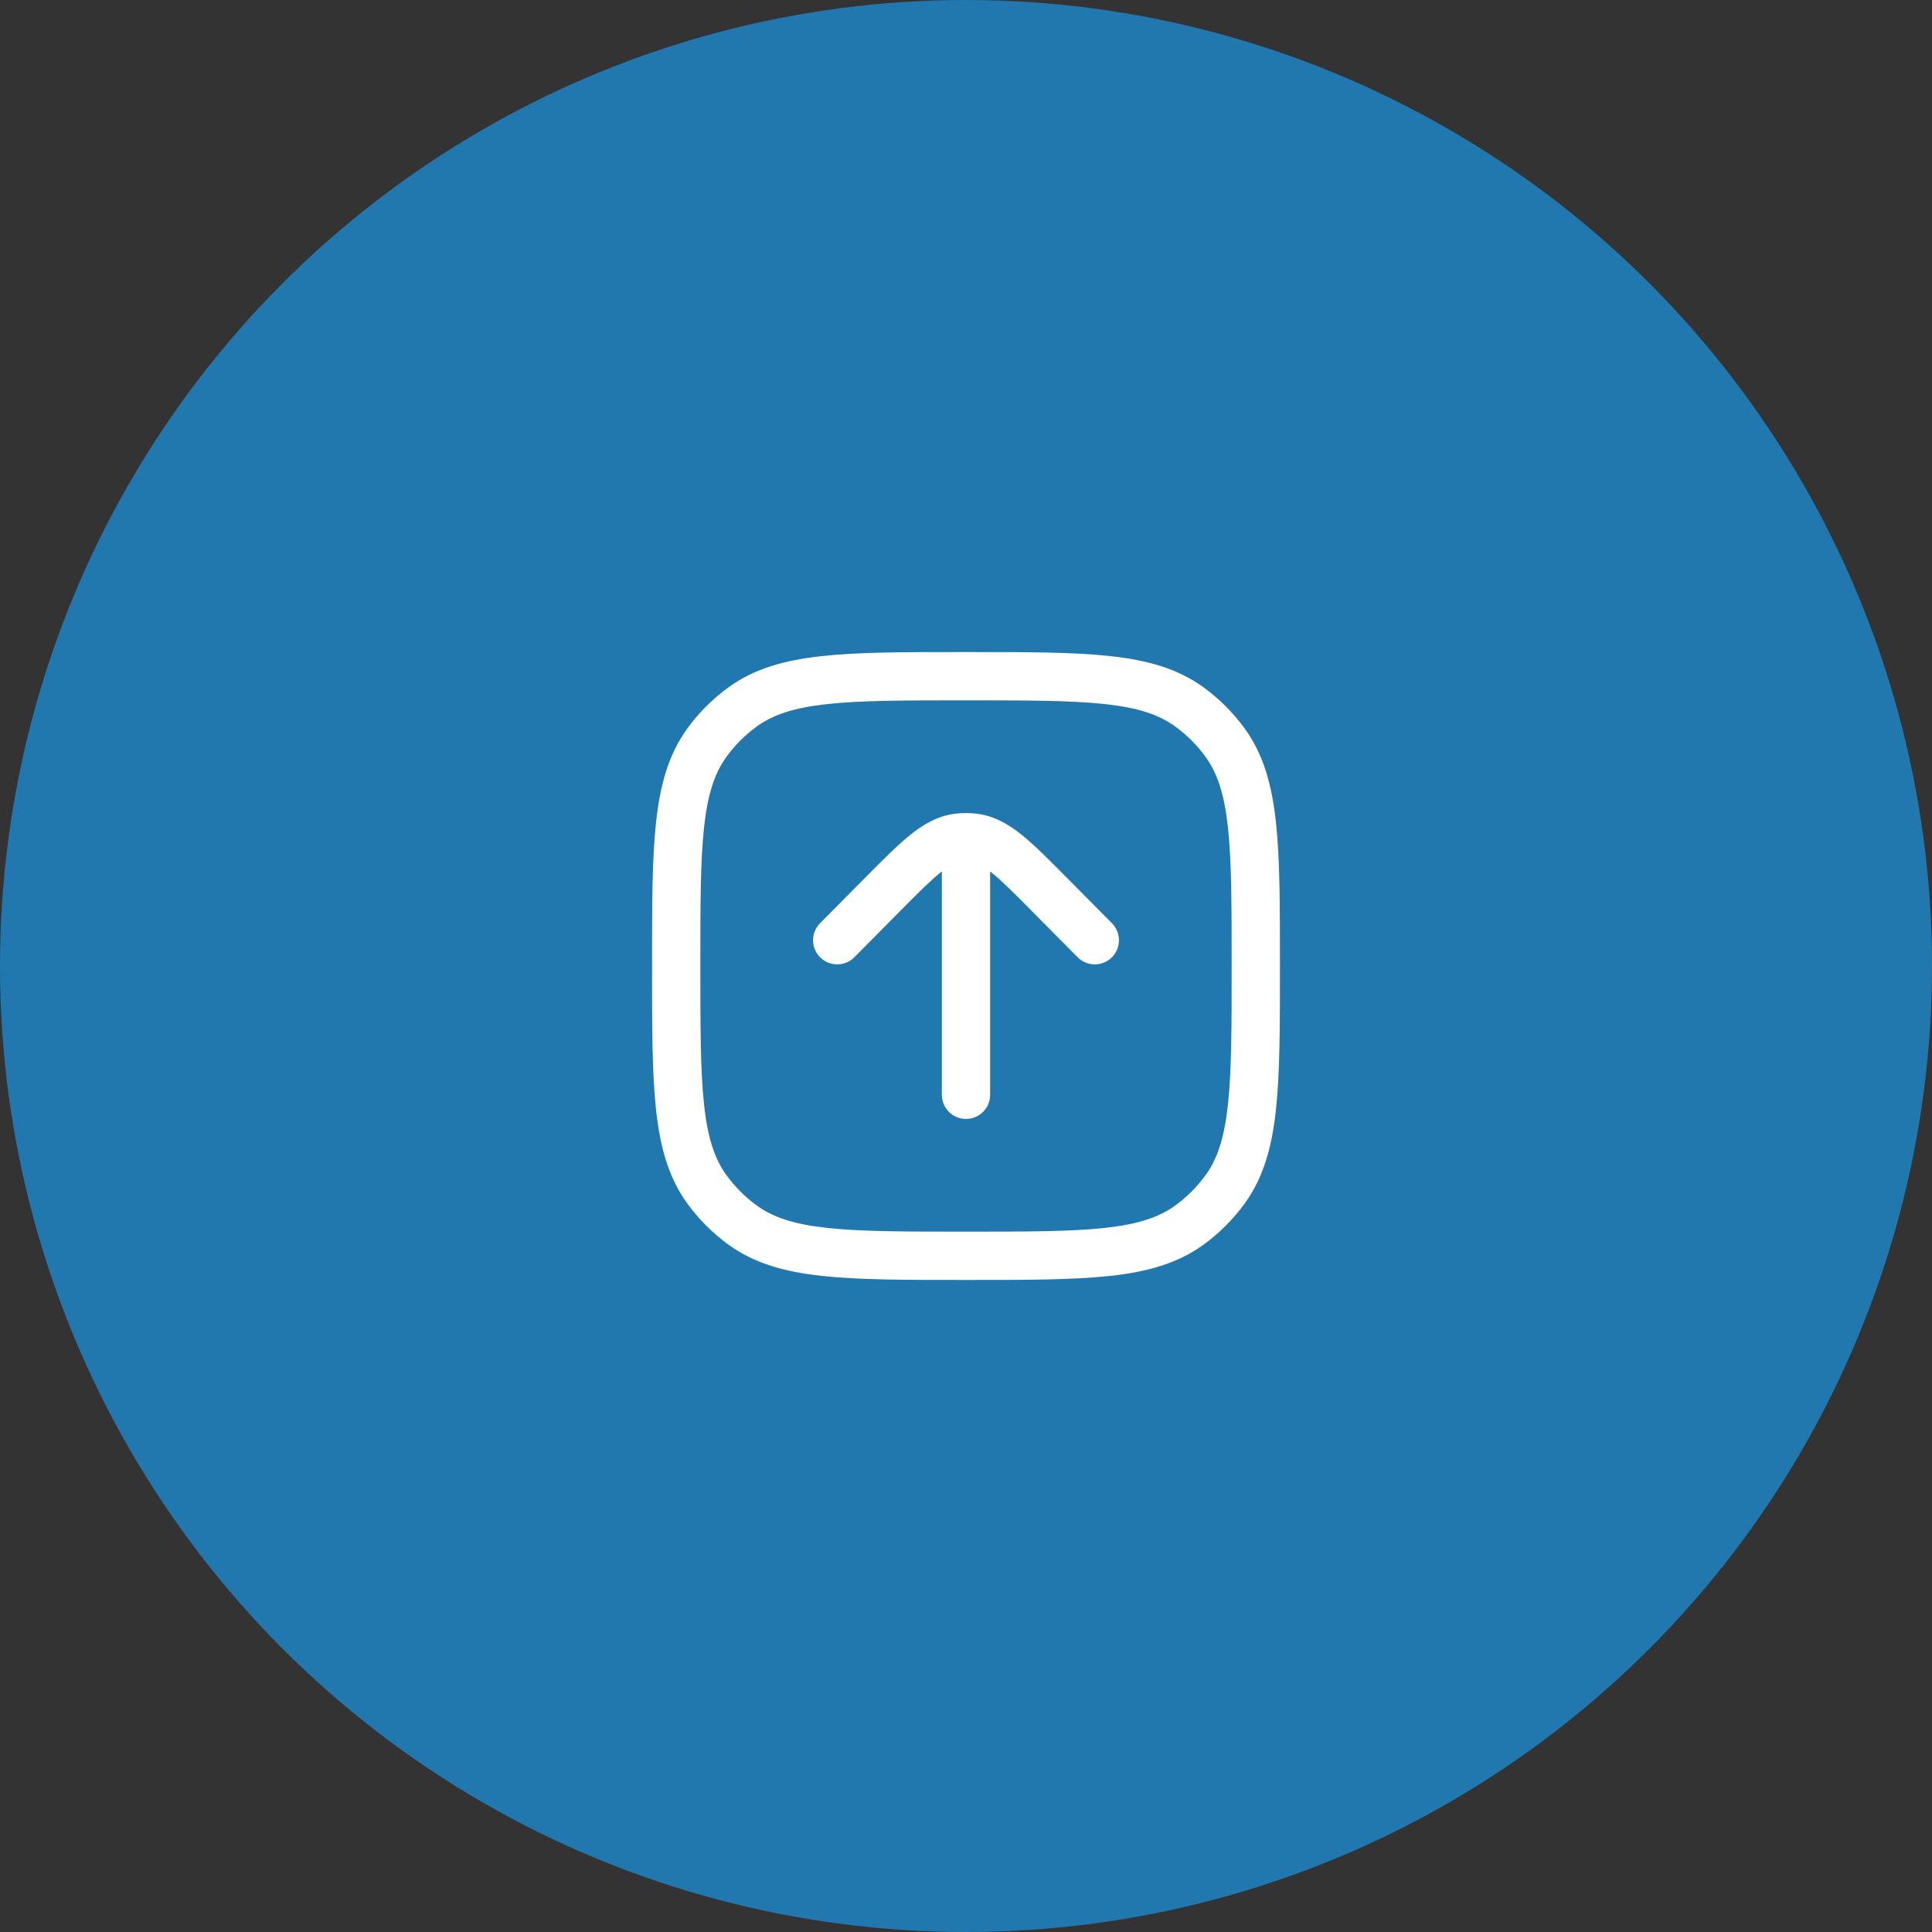
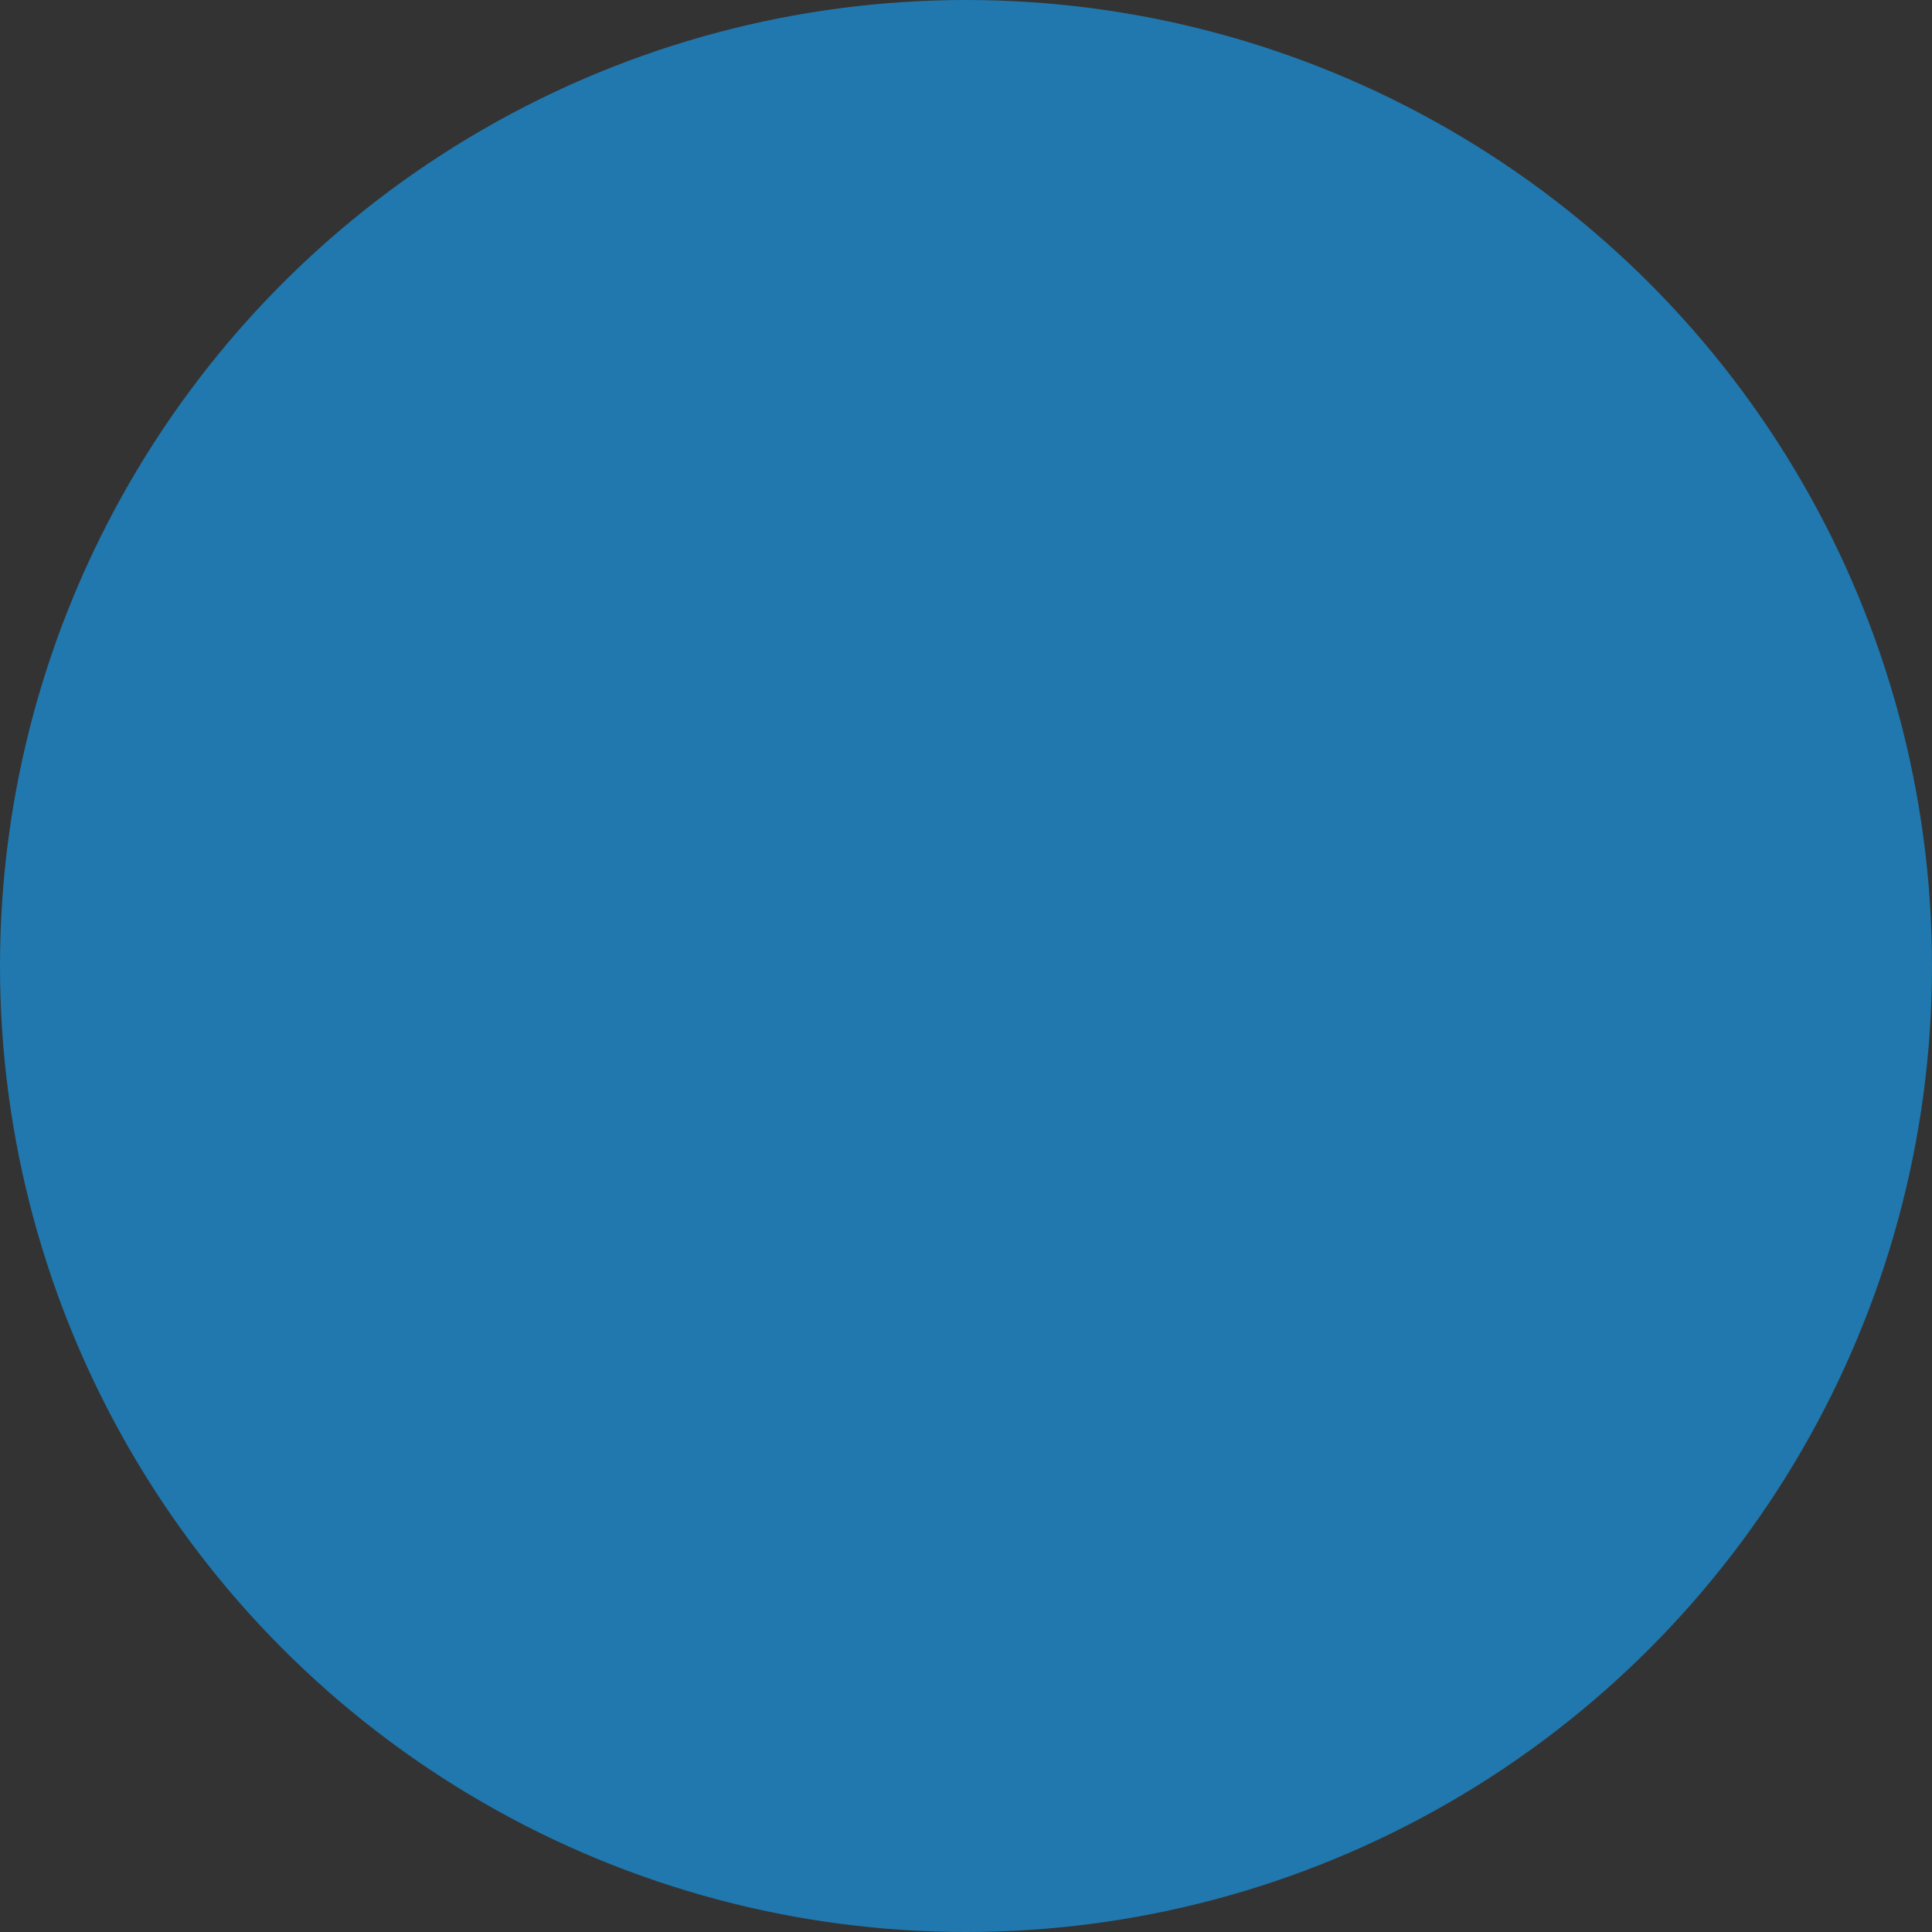
<svg xmlns="http://www.w3.org/2000/svg" width="60" height="60" viewBox="0 0 60 60" fill="none">
  <rect x="0" y="0" width="60" height="60" fill="#333333" stroke="none" />
  <circle cx="30" cy="30" r="30" fill="#2078AE" />
-   <path d="M23.061 38.045L23.502 37.438L23.061 38.045ZM21.955 36.939L22.562 36.498L21.955 36.939ZM38.045 36.939L37.438 36.498L38.045 36.939ZM36.939 38.045L36.498 37.438L36.939 38.045ZM36.939 21.955L36.498 22.562L36.939 21.955ZM38.045 23.061L37.438 23.502L38.045 23.061ZM23.061 21.955L23.502 22.562L23.061 21.955ZM21.955 23.061L22.562 23.502L21.955 23.061ZM29.25 34C29.25 34.414 29.586 34.75 30 34.75C30.414 34.75 30.75 34.414 30.75 34H29.25ZM25.467 28.672C25.176 28.966 25.178 29.441 25.472 29.733C25.766 30.024 26.241 30.022 26.533 29.728L25.467 28.672ZM27.398 27.79L27.93 28.318L27.93 28.318L27.398 27.79ZM32.602 27.79L33.135 27.262L33.135 27.262L32.602 27.79ZM33.467 29.728C33.759 30.022 34.234 30.024 34.528 29.733C34.822 29.441 34.824 28.966 34.533 28.672L33.467 29.728ZM29.749 26.016L29.654 25.272L29.654 25.272L29.749 26.016ZM30.251 26.016L30.346 25.272L30.346 25.272L30.251 26.016ZM30 26L30 25.25L30 26ZM30 38.25C28.108 38.25 26.75 38.249 25.698 38.135C24.66 38.023 24.01 37.807 23.502 37.438L22.62 38.652C23.427 39.238 24.371 39.5 25.537 39.626C26.688 39.751 28.142 39.75 30 39.75V38.25ZM20.25 30C20.25 31.858 20.249 33.312 20.374 34.464C20.5 35.629 20.762 36.573 21.348 37.38L22.562 36.498C22.193 35.99 21.977 35.34 21.865 34.302C21.751 33.25 21.75 31.892 21.75 30H20.25ZM23.502 37.438C23.141 37.176 22.824 36.859 22.562 36.498L21.348 37.38C21.703 37.868 22.132 38.297 22.62 38.652L23.502 37.438ZM38.25 30C38.25 31.892 38.249 33.25 38.135 34.302C38.023 35.34 37.807 35.99 37.438 36.498L38.652 37.38C39.238 36.573 39.5 35.629 39.626 34.464C39.751 33.312 39.75 31.858 39.75 30H38.25ZM30 39.75C31.858 39.75 33.312 39.751 34.464 39.626C35.629 39.5 36.573 39.238 37.38 38.652L36.498 37.438C35.99 37.807 35.34 38.023 34.302 38.135C33.25 38.249 31.892 38.25 30 38.25V39.75ZM37.438 36.498C37.176 36.859 36.859 37.176 36.498 37.438L37.38 38.652C37.868 38.297 38.297 37.868 38.652 37.38L37.438 36.498ZM30 21.75C31.892 21.75 33.25 21.751 34.302 21.865C35.34 21.977 35.99 22.193 36.498 22.562L37.38 21.348C36.573 20.762 35.629 20.5 34.464 20.374C33.312 20.249 31.858 20.25 30 20.25V21.75ZM39.75 30C39.75 28.142 39.751 26.688 39.626 25.537C39.5 24.371 39.238 23.427 38.652 22.62L37.438 23.502C37.807 24.01 38.023 24.66 38.135 25.698C38.249 26.75 38.25 28.108 38.25 30H39.75ZM36.498 22.562C36.859 22.824 37.176 23.141 37.438 23.502L38.652 22.62C38.297 22.132 37.868 21.703 37.38 21.348L36.498 22.562ZM30 20.25C28.142 20.25 26.688 20.249 25.537 20.374C24.371 20.5 23.427 20.762 22.62 21.348L23.502 22.562C24.01 22.193 24.66 21.977 25.698 21.865C26.75 21.751 28.108 21.75 30 21.75V20.25ZM21.75 30C21.75 28.108 21.751 26.75 21.865 25.698C21.977 24.66 22.193 24.01 22.562 23.502L21.348 22.62C20.762 23.427 20.5 24.371 20.374 25.537C20.249 26.688 20.25 28.142 20.25 30H21.75ZM22.62 21.348C22.132 21.703 21.703 22.132 21.348 22.62L22.562 23.502C22.824 23.141 23.141 22.824 23.502 22.562L22.62 21.348ZM30.75 34V26.8H29.25V34H30.75ZM26.533 29.728L27.93 28.318L26.865 27.262L25.467 28.672L26.533 29.728ZM32.069 28.318L33.467 29.728L34.533 28.672L33.135 27.262L32.069 28.318ZM27.93 28.318C28.5 27.743 28.884 27.357 29.206 27.098C29.517 26.849 29.698 26.779 29.844 26.76L29.654 25.272C29.121 25.34 28.684 25.594 28.267 25.929C27.863 26.254 27.41 26.712 26.865 27.262L27.93 28.318ZM33.135 27.262C32.59 26.712 32.137 26.254 31.733 25.929C31.316 25.594 30.879 25.34 30.346 25.272L30.156 26.76C30.302 26.779 30.483 26.849 30.794 27.098C31.116 27.357 31.5 27.743 32.069 28.318L33.135 27.262ZM29.844 26.76C29.896 26.753 29.948 26.75 30 26.75L30 25.25C29.885 25.25 29.769 25.257 29.654 25.272L29.844 26.76ZM30 26.75C30.052 26.75 30.104 26.753 30.156 26.76L30.346 25.272C30.231 25.257 30.115 25.25 30 25.25L30 26.75ZM30.75 26.8V26H29.25V26.8H30.75Z" fill="white" />
</svg>